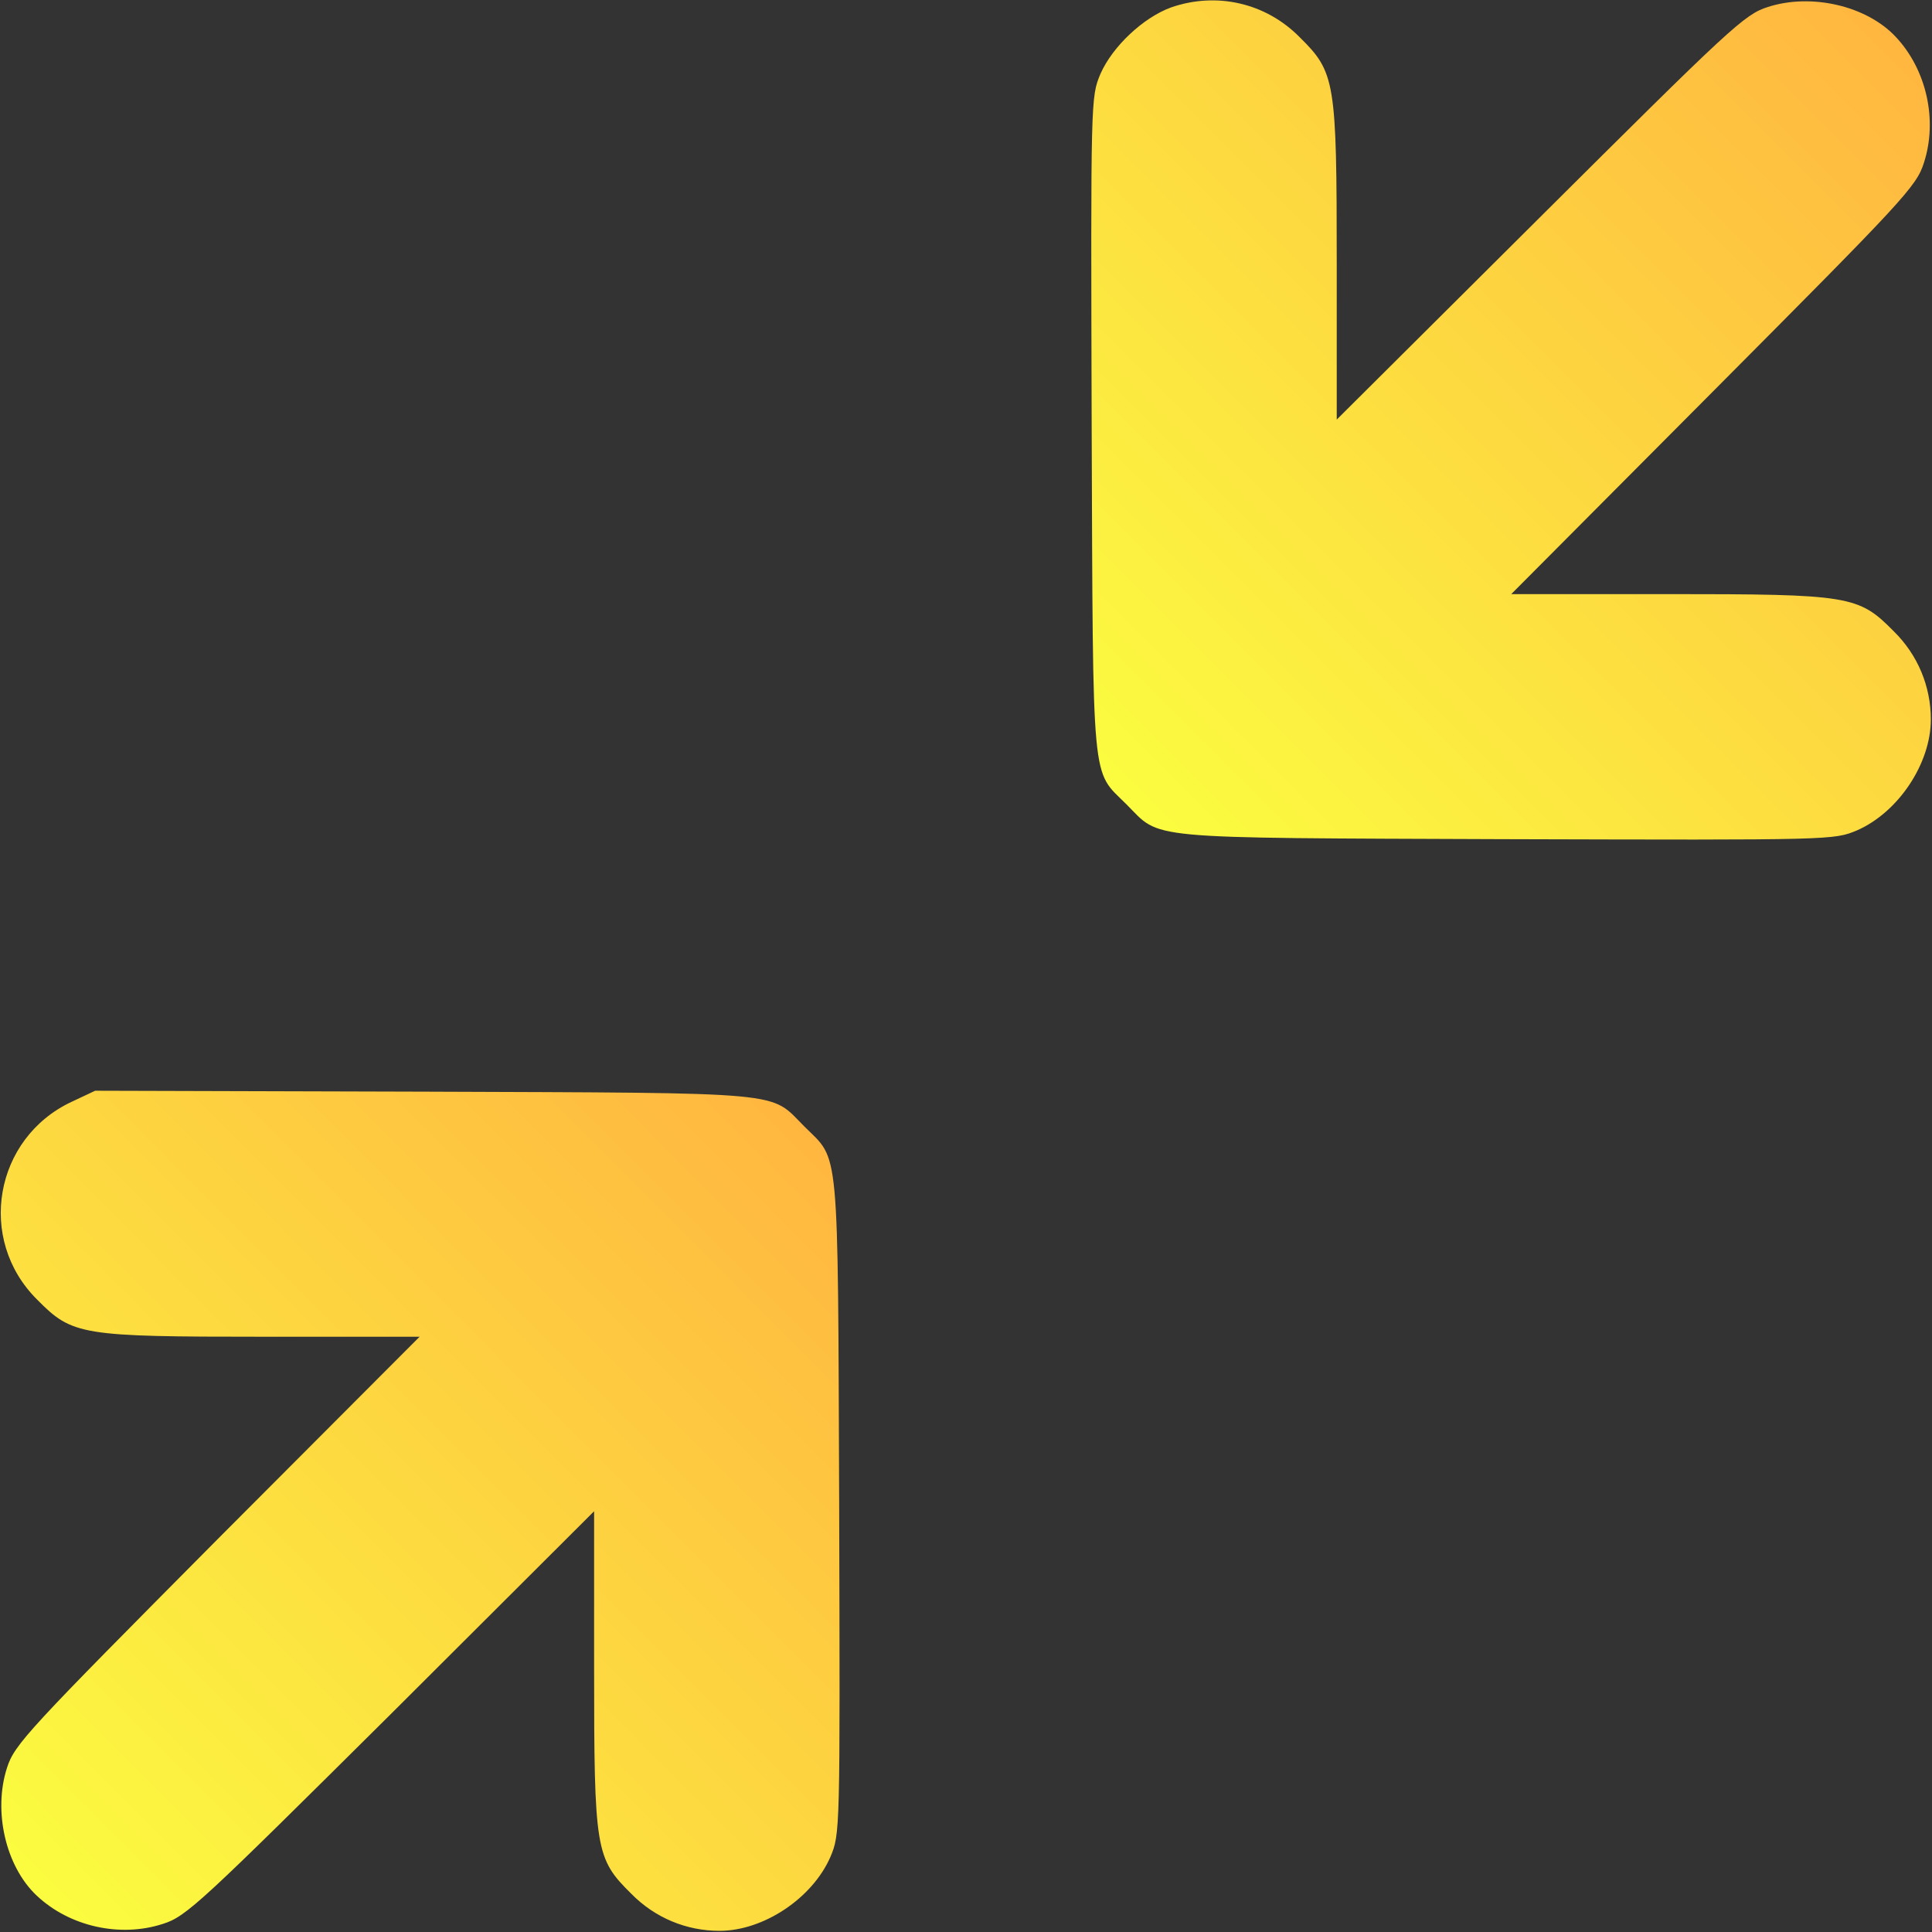
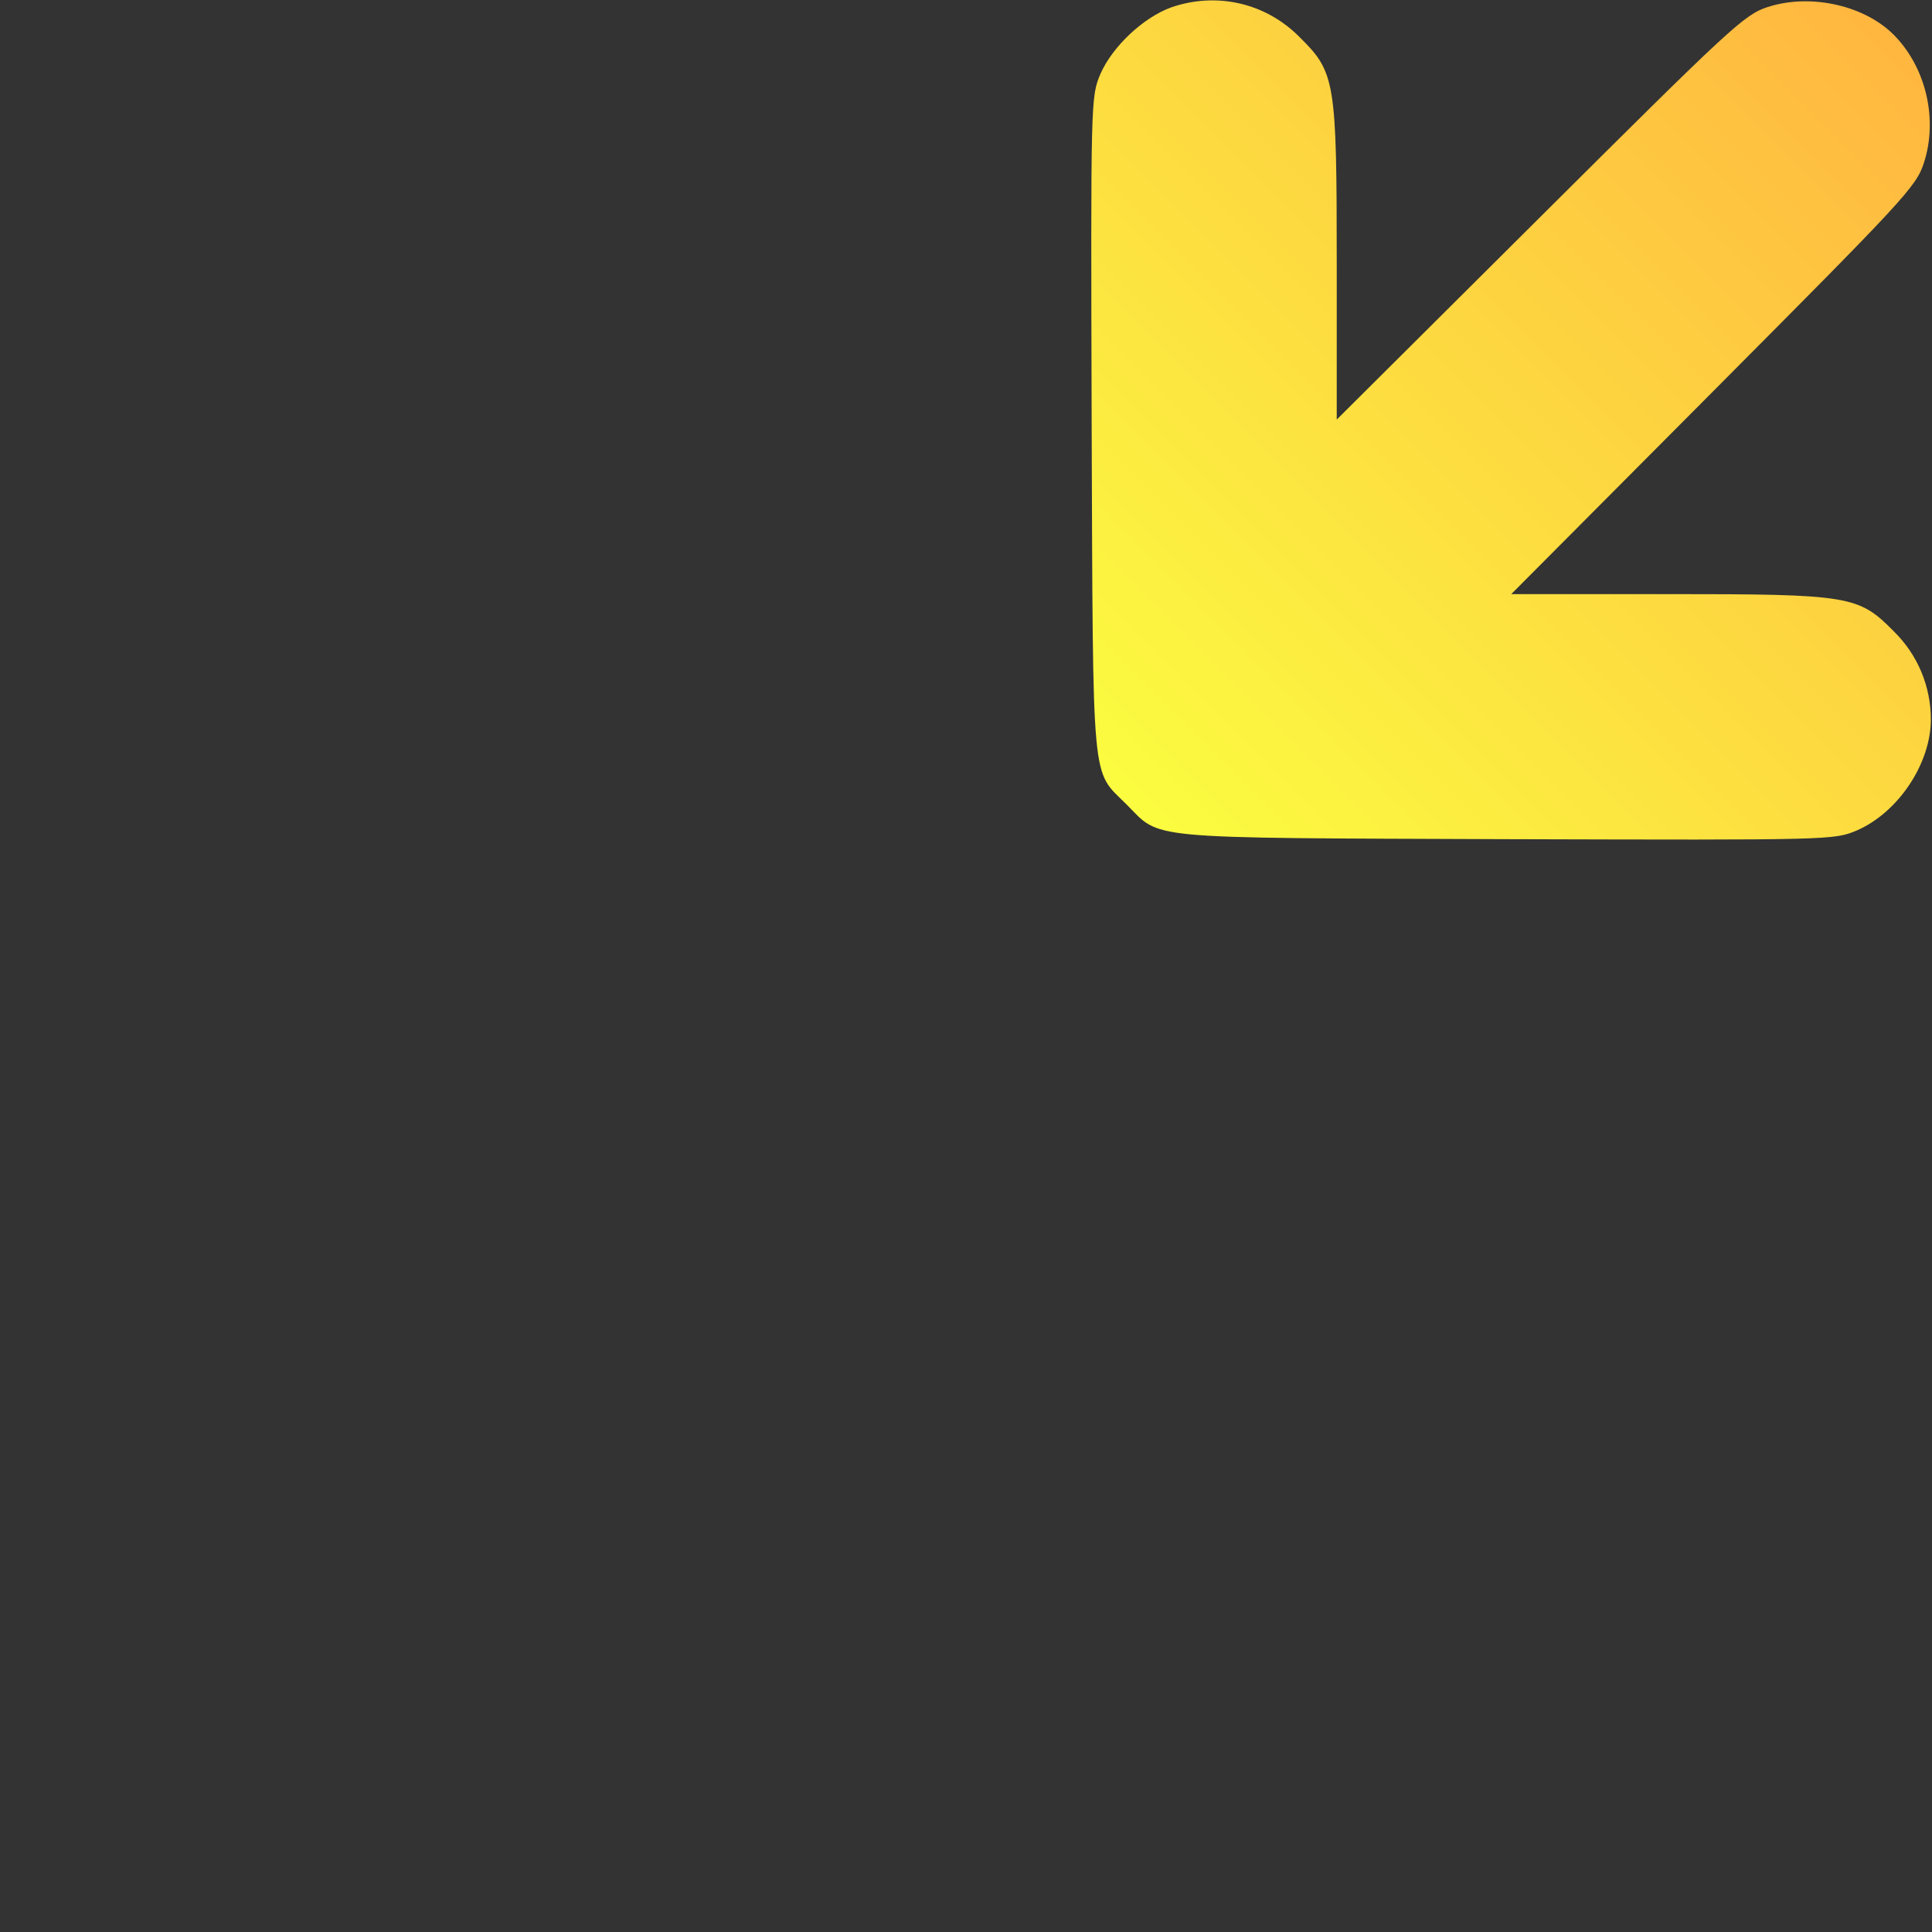
<svg xmlns="http://www.w3.org/2000/svg" width="555" height="555" viewBox="0 0 555 555" fill="none">
  <rect x="0" y="0" width="555" height="555" fill="#333333" stroke="none" />
  <path d="M336.4 2.133C328.4 5.067 319.6 13.334 316.134 21.2C313.334 27.867 313.334 28.133 313.6 122.267C314 227.733 313.467 220.933 323.6 231.067C333.734 241.2 326.934 240.667 432.4 241.067C526.534 241.333 526.8 241.333 533.467 238.533C545.334 233.333 554.667 219.333 554.667 206.667C554.667 197.2 550.934 188.133 544 181.333C533.867 171.067 531.467 170.667 478.8 170.667H434.134L492.267 112.267C546.534 57.733 550.534 53.6 552.667 46.8C556.667 34.533 553.467 20 544.534 10.534C536.134 1.6 520.267 -2 507.867 2C501.067 4.133 496.934 8.133 442.4 62.4L384 120.533V75.867C384 23.2 383.6 20.8 373.334 10.667C363.6 0.8 349.467 -2.4 336.4 2.133Z" fill="url(#paint0_linear_100_876)" />
-   <path d="M20.534 316.533C-1.6 326.933 -6.8 355.999 10.667 373.333C20.8 383.599 23.2 383.999 75.867 383.999H120.534L62.4 442.266C8.134 496.933 4.134 501.066 2 507.866C-2 520.266 1.6 536.133 10.534 544.533C20 553.466 34.534 556.666 46.8 552.666C53.6 550.533 57.734 546.533 112.4 492.266L170.667 434.133V478.799C170.667 531.466 171.067 533.866 181.334 543.999C188.134 550.933 197.2 554.666 206.667 554.666C219.334 554.666 233.334 545.333 238.534 533.466C241.334 526.799 241.334 526.533 241.067 432.399C240.667 326.933 241.2 333.733 231.067 323.599C220.934 313.466 227.734 313.999 122 313.599L27.334 313.333L20.534 316.533Z" fill="url(#paint1_linear_100_876)" />
  <defs>
    <linearGradient id="paint0_linear_100_876" x1="313.489" y1="241.178" x2="554.554" y2="0" gradientUnits="userSpaceOnUse">
      <stop stop-color="#FBFF40" />
      <stop offset="1" stop-color="#FFB340" />
    </linearGradient>
    <linearGradient id="paint1_linear_100_876" x1="0.218" y1="554.666" x2="241.551" y2="313.706" gradientUnits="userSpaceOnUse">
      <stop stop-color="#FBFF40" />
      <stop offset="1" stop-color="#FFB340" />
    </linearGradient>
  </defs>
</svg>